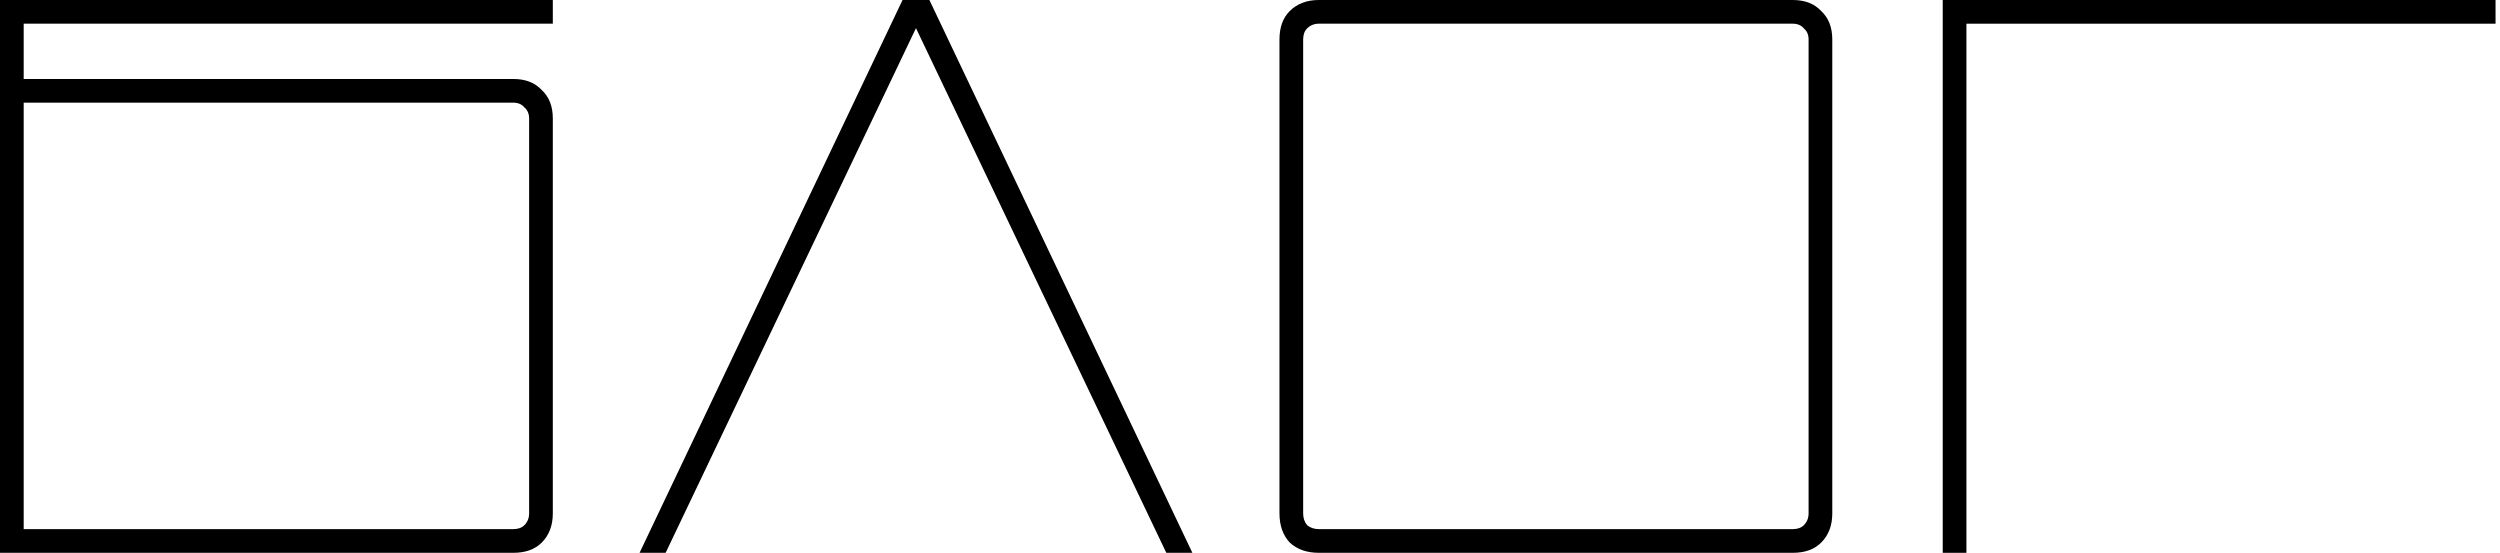
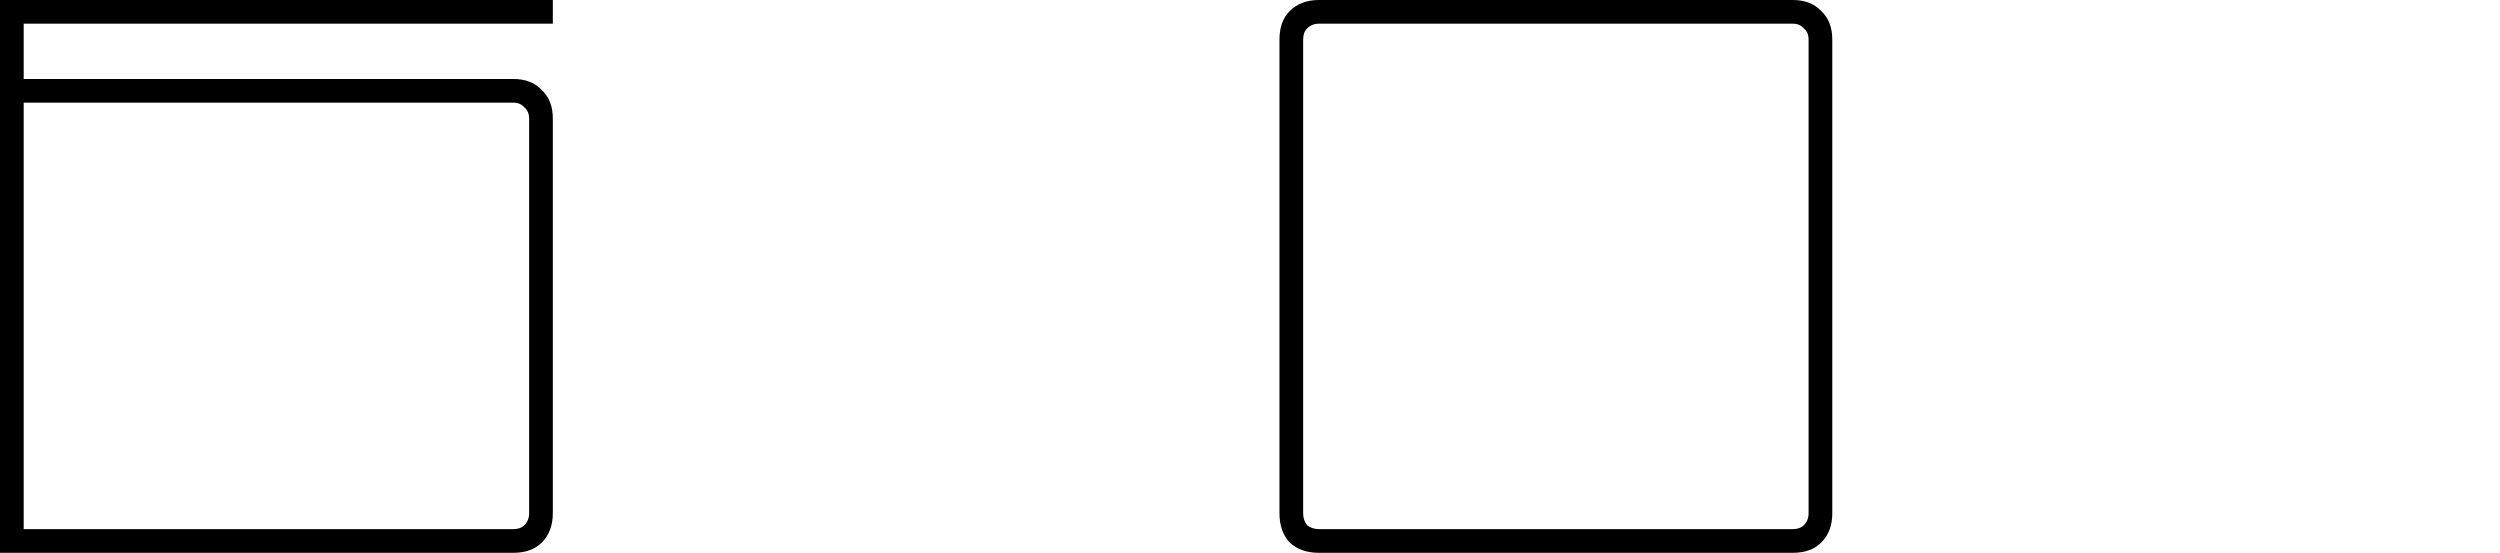
<svg xmlns="http://www.w3.org/2000/svg" width="497" height="110" viewBox="0 0 497 110" fill="none">
  <path d="M102.05 105.19C102.992 105.19 103.725 104.928 104.248 104.405C104.876 103.777 105.19 102.992 105.19 102.05V23.55C105.19 22.608 104.876 21.875 104.248 21.352C103.725 20.724 102.992 20.41 102.05 20.41H4.71V15.7H102.05C104.457 15.7 106.341 16.433 107.702 17.898C109.167 19.259 109.9 21.143 109.9 23.55V102.05C109.9 104.457 109.167 106.394 107.702 107.859C106.341 109.22 104.457 109.9 102.05 109.9H0V0H109.9V4.71H4.71V105.19H102.05Z" fill="black" />
-   <path d="M127.145 109.9L179.426 0H184.764L132.326 109.9H127.145ZM231.864 109.9L179.426 0H184.764L237.045 109.9H231.864Z" fill="black" />
  <path d="M364.258 7.85V102.05C364.258 104.457 363.526 106.394 362.06 107.859C360.7 109.22 358.816 109.9 356.408 109.9H262.208C259.801 109.9 257.865 109.22 256.399 107.859C255.039 106.394 254.358 104.457 254.358 102.05V7.85C254.358 5.443 255.039 3.559 256.399 2.198C257.865 0.733 259.801 0 262.208 0H356.408C358.816 0 360.7 0.733 362.06 2.198C363.526 3.559 364.258 5.443 364.258 7.85ZM359.548 7.85C359.548 6.908 359.234 6.175 358.606 5.652C358.083 5.024 357.35 4.71 356.408 4.71H262.208C261.266 4.71 260.481 5.024 259.853 5.652C259.33 6.175 259.068 6.908 259.068 7.85V102.05C259.068 102.992 259.33 103.777 259.853 104.405C260.481 104.928 261.266 105.19 262.208 105.19H356.408C357.35 105.19 358.083 104.928 358.606 104.405C359.234 103.777 359.548 102.992 359.548 102.05V7.85Z" fill="black" />
-   <path d="M386.214 109.9V0H496.114V4.71H390.924V109.9H386.214Z" fill="black" />
</svg>